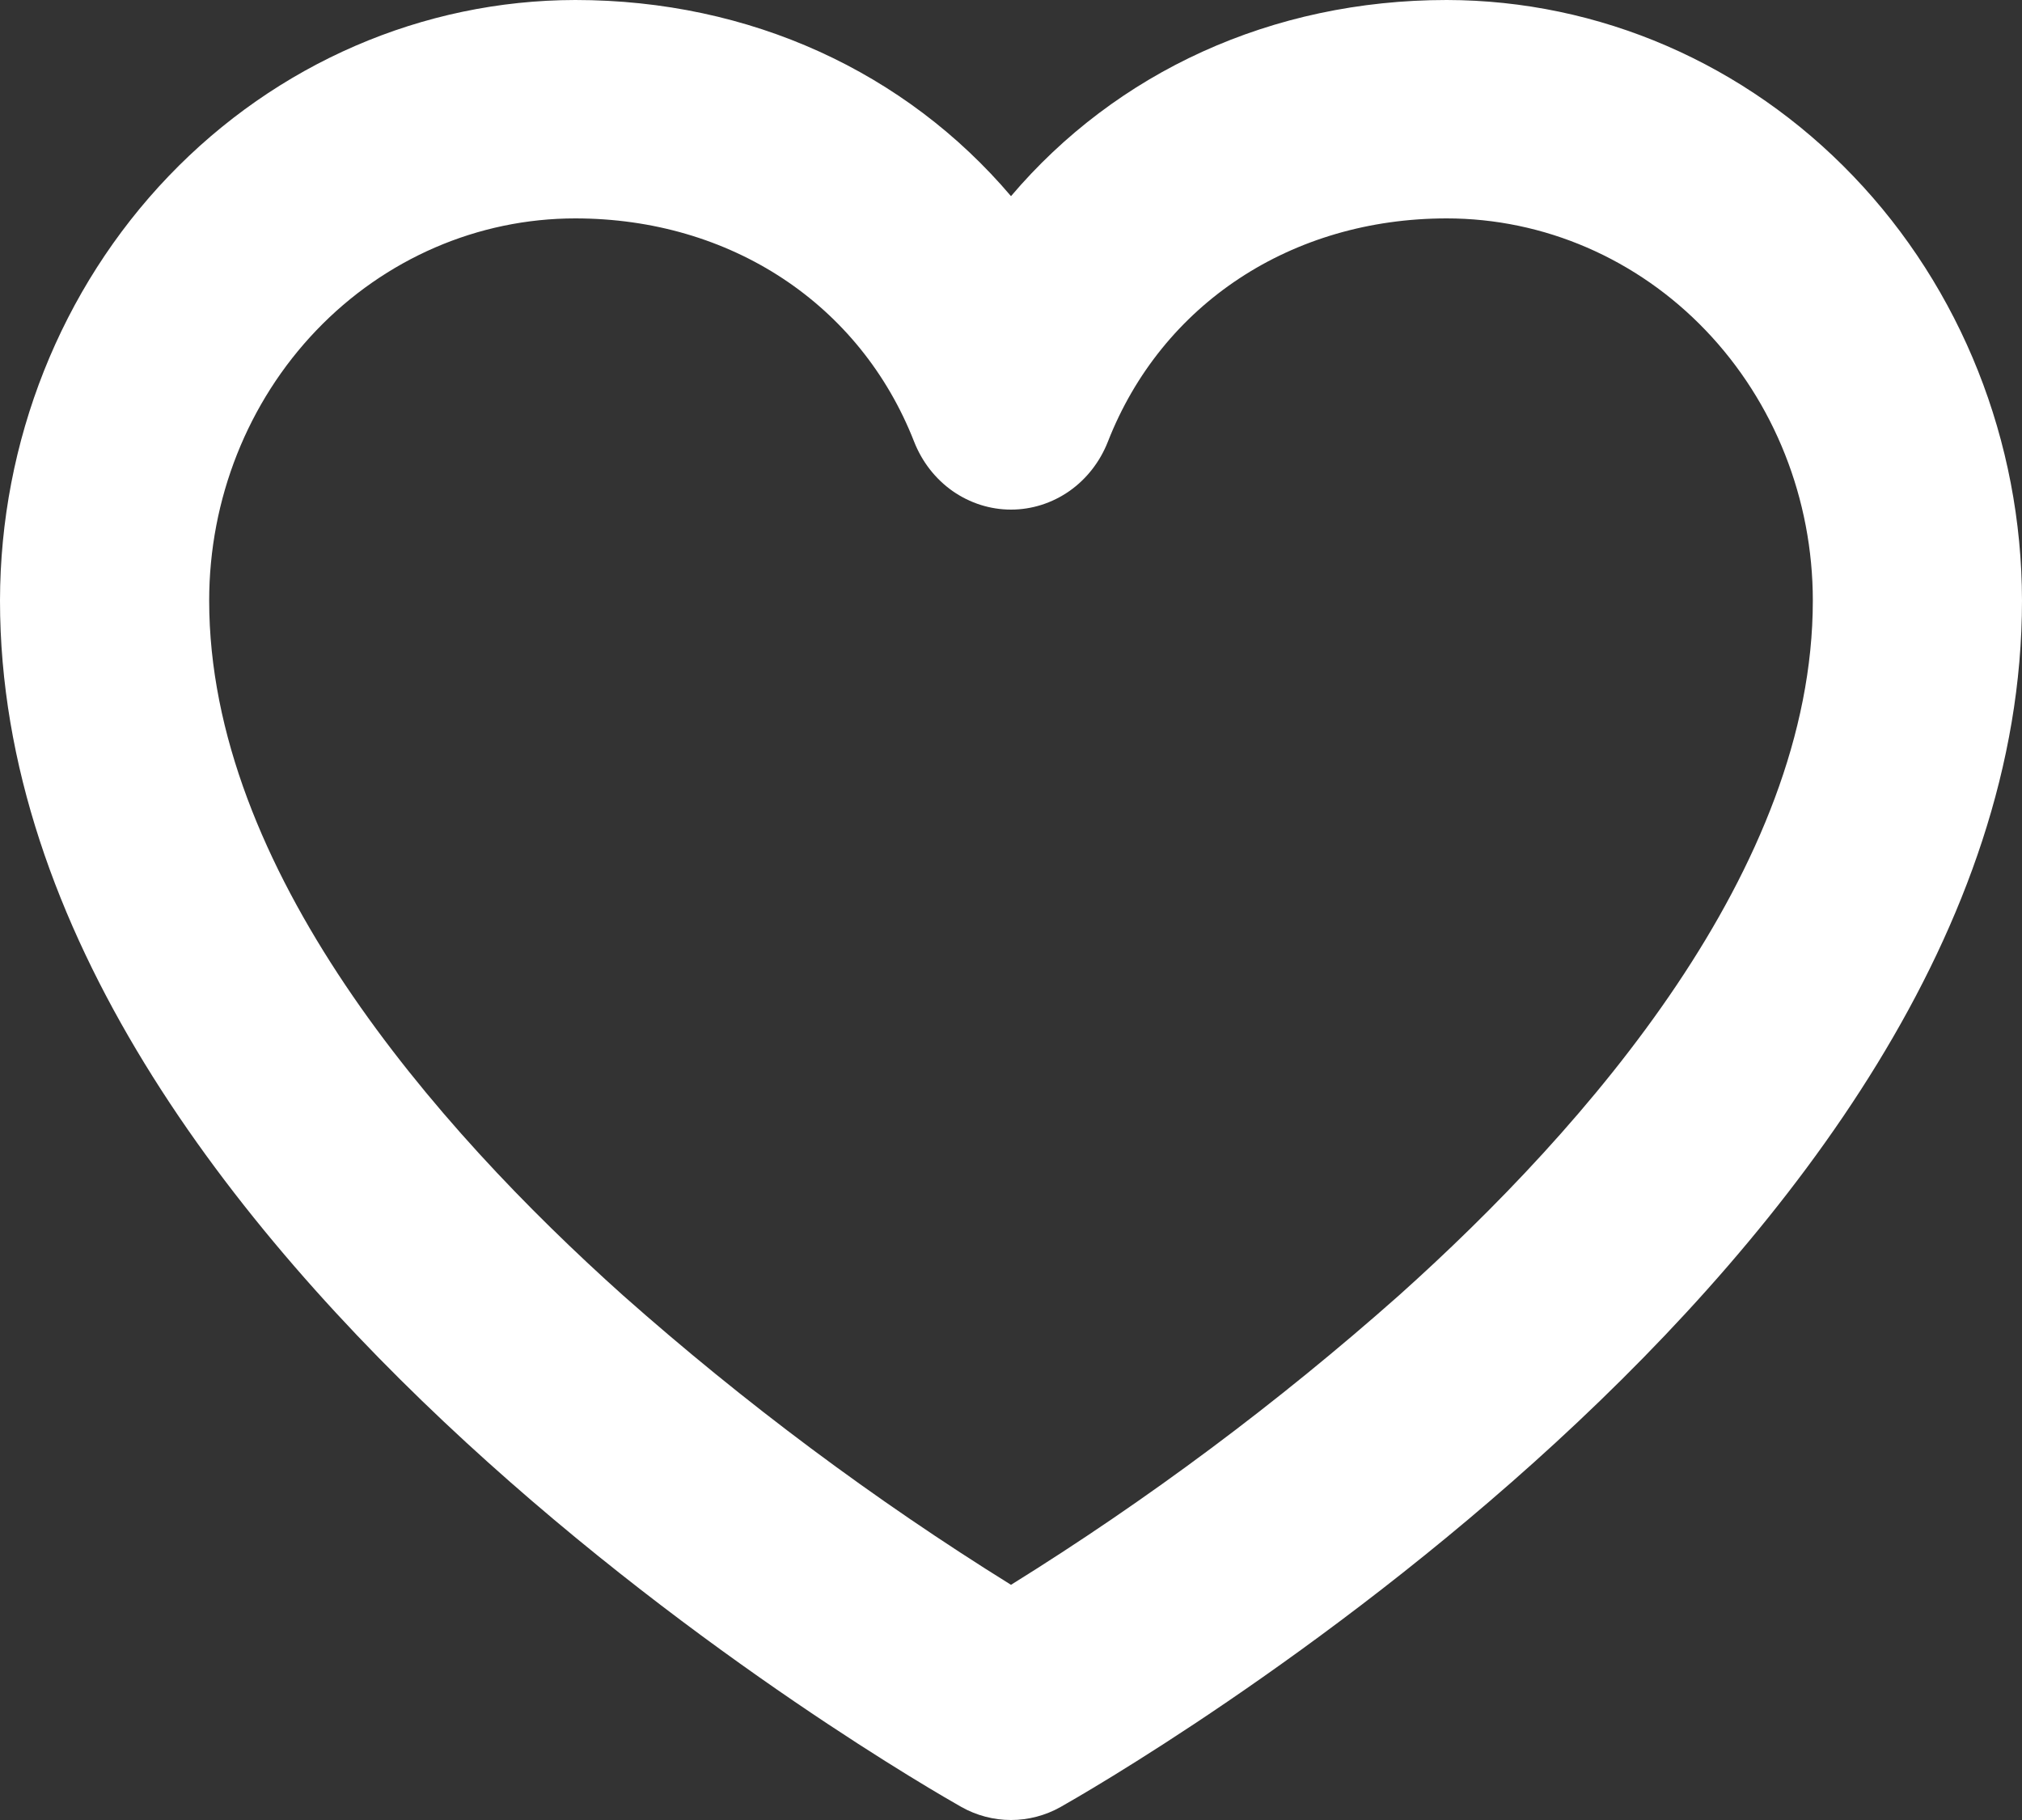
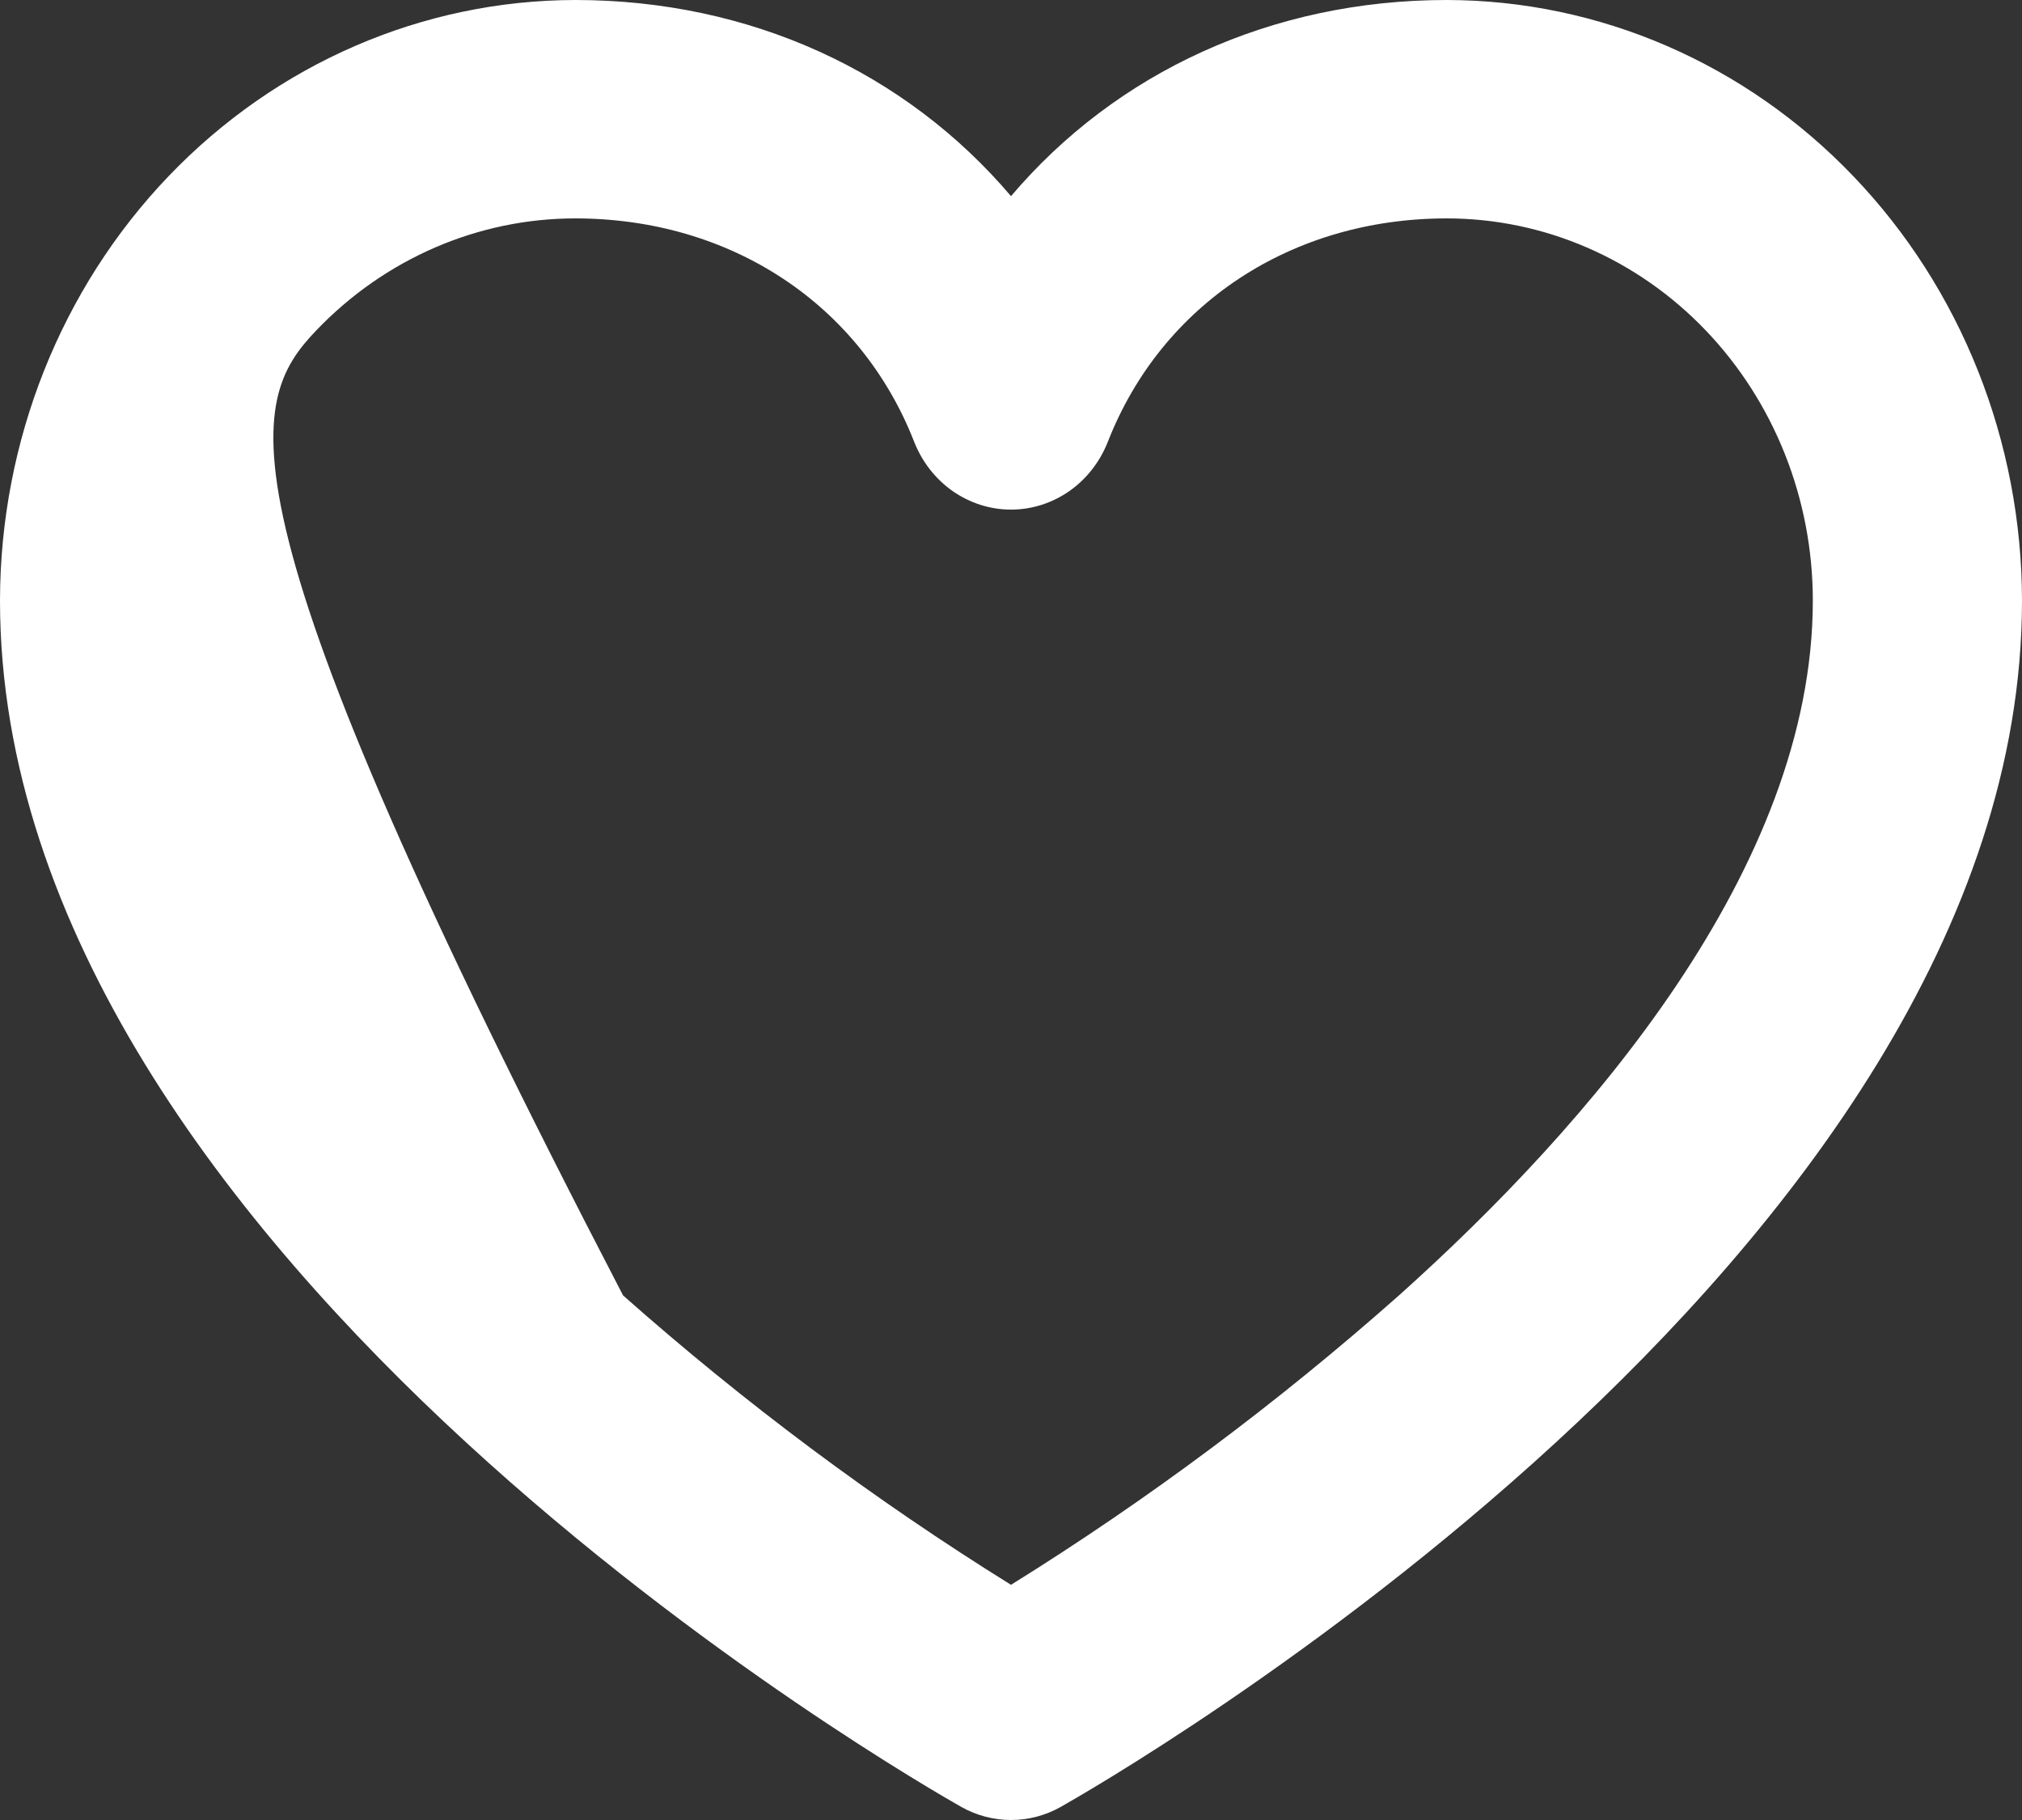
<svg xmlns="http://www.w3.org/2000/svg" width="20" height="18" viewBox="0 0 20 18" fill="none">
  <rect x="0" y="0" width="20" height="18" fill="#333333" stroke="none" />
-   <path d="M14.31 0C12.578 0 11.041 0.714 10 1.94C8.959 0.714 7.422 0 5.69 0C4.181 0.002 2.735 0.628 1.668 1.742C0.602 2.855 0.002 4.365 0 5.94C0 12.45 9.122 17.652 9.509 17.871C9.66 17.956 9.829 18 10 18C10.171 18 10.34 17.956 10.491 17.871C10.878 17.652 20 12.45 20 5.94C19.998 4.365 19.398 2.855 18.331 1.742C17.265 0.628 15.819 0.002 14.31 0ZM13.837 12.812C12.636 13.876 11.353 14.833 10 15.674C8.647 14.833 7.364 13.876 6.163 12.812C4.295 11.139 2.069 8.588 2.069 5.94C2.069 4.937 2.45 3.976 3.129 3.267C3.808 2.558 4.729 2.16 5.69 2.16C7.224 2.16 8.509 3.006 9.042 4.369C9.12 4.567 9.252 4.737 9.423 4.857C9.594 4.976 9.794 5.04 10 5.04C10.206 5.04 10.406 4.976 10.577 4.857C10.748 4.737 10.88 4.567 10.958 4.369C11.491 3.006 12.776 2.16 14.31 2.16C15.271 2.16 16.192 2.558 16.871 3.267C17.55 3.976 17.931 4.937 17.931 5.94C17.931 8.588 15.705 11.139 13.837 12.812Z" fill="white" />
+   <path d="M14.31 0C12.578 0 11.041 0.714 10 1.94C8.959 0.714 7.422 0 5.69 0C4.181 0.002 2.735 0.628 1.668 1.742C0.602 2.855 0.002 4.365 0 5.94C0 12.45 9.122 17.652 9.509 17.871C9.66 17.956 9.829 18 10 18C10.171 18 10.34 17.956 10.491 17.871C10.878 17.652 20 12.45 20 5.94C19.998 4.365 19.398 2.855 18.331 1.742C17.265 0.628 15.819 0.002 14.31 0ZM13.837 12.812C12.636 13.876 11.353 14.833 10 15.674C8.647 14.833 7.364 13.876 6.163 12.812C2.069 4.937 2.45 3.976 3.129 3.267C3.808 2.558 4.729 2.16 5.69 2.16C7.224 2.16 8.509 3.006 9.042 4.369C9.12 4.567 9.252 4.737 9.423 4.857C9.594 4.976 9.794 5.04 10 5.04C10.206 5.04 10.406 4.976 10.577 4.857C10.748 4.737 10.88 4.567 10.958 4.369C11.491 3.006 12.776 2.16 14.31 2.16C15.271 2.16 16.192 2.558 16.871 3.267C17.55 3.976 17.931 4.937 17.931 5.94C17.931 8.588 15.705 11.139 13.837 12.812Z" fill="white" />
</svg>